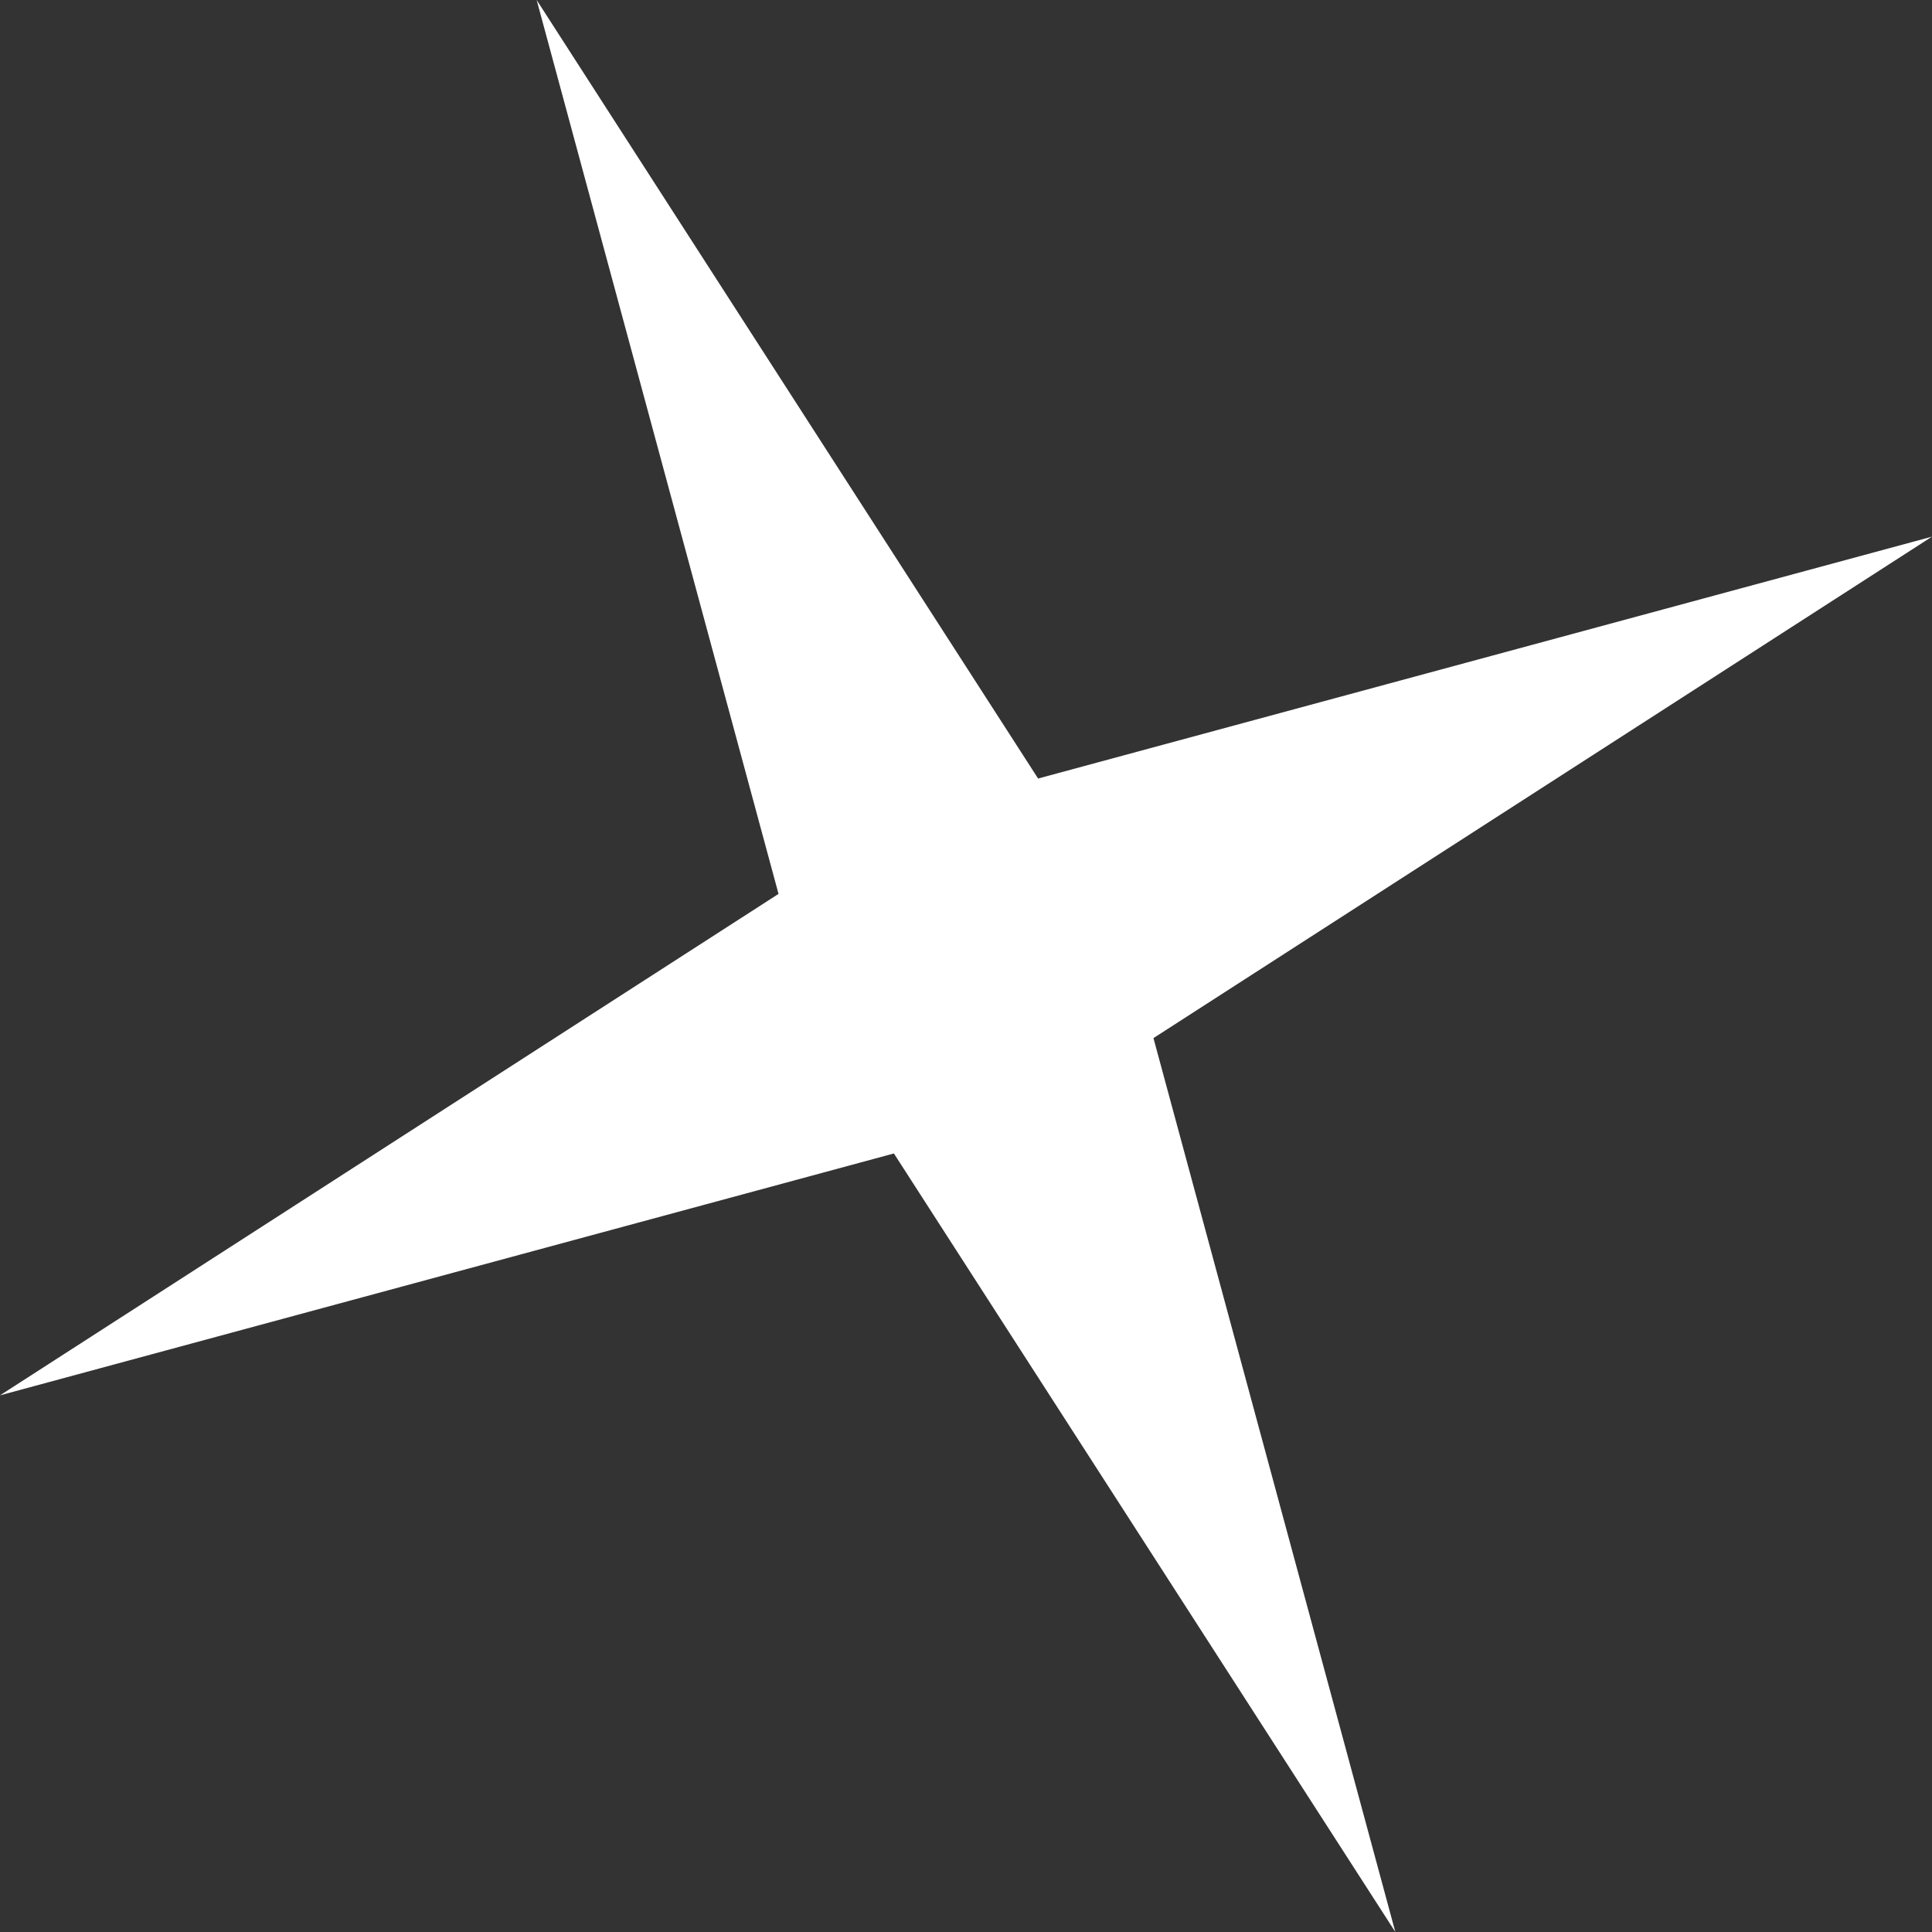
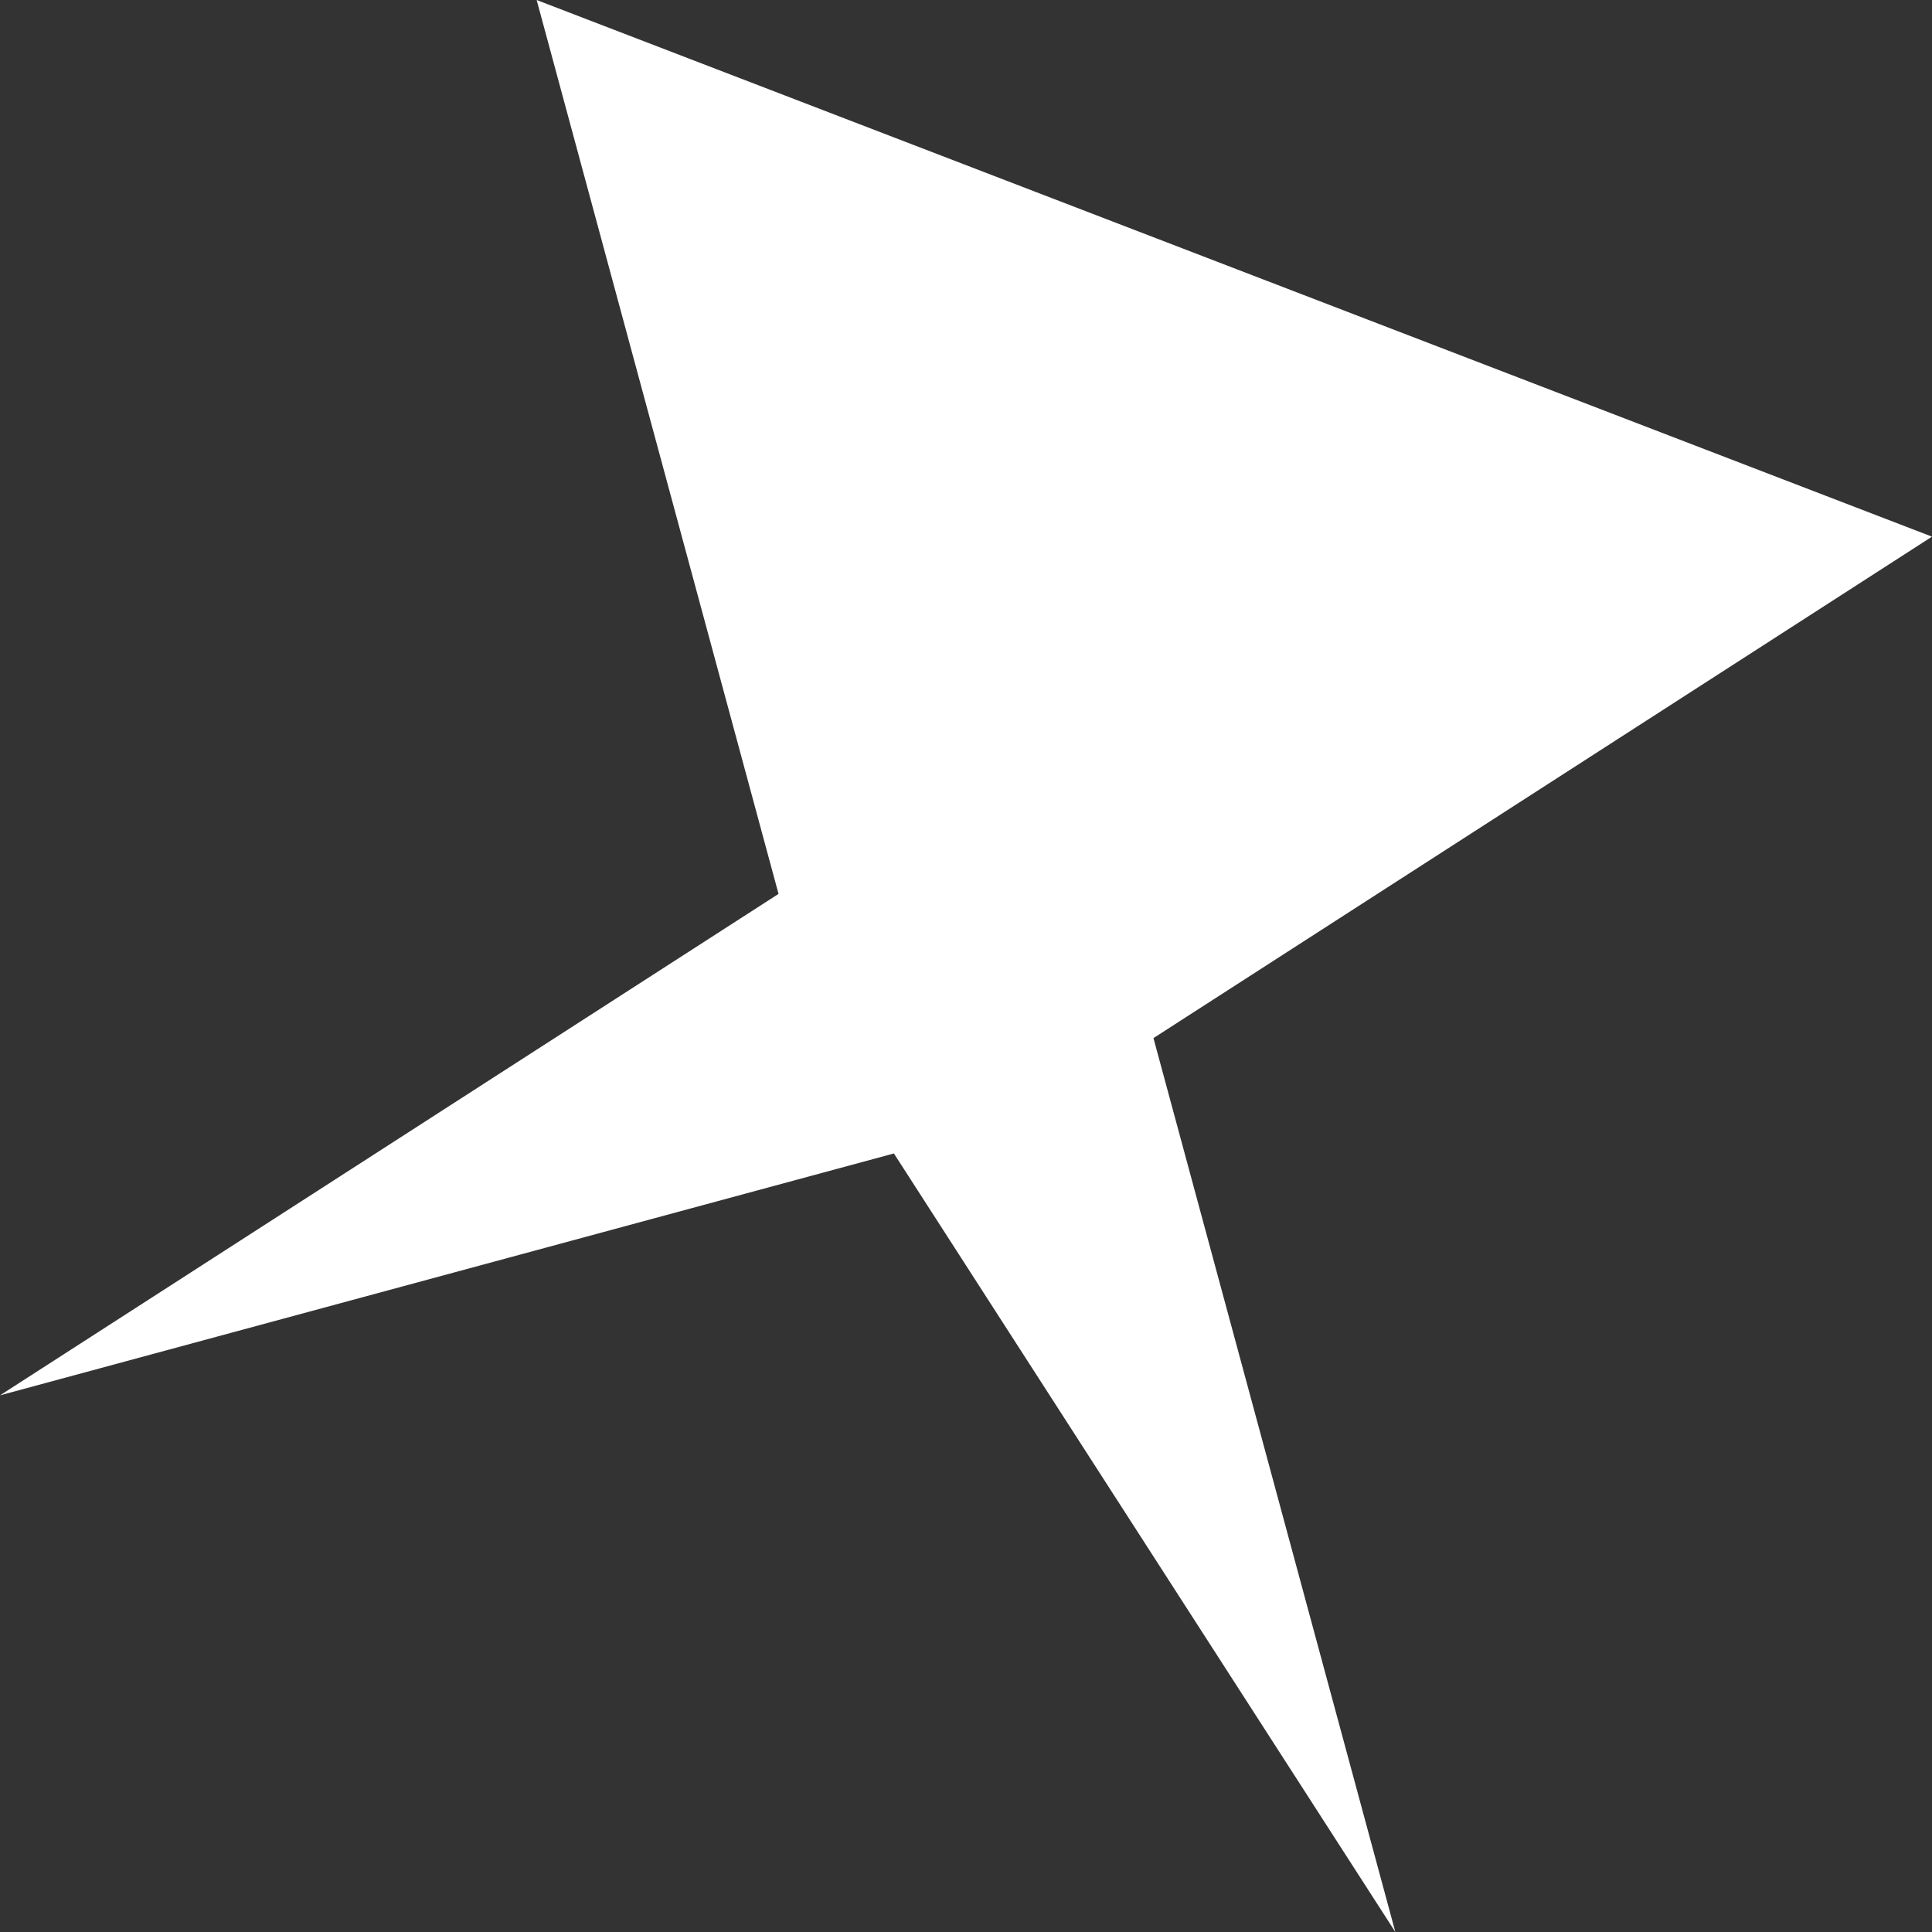
<svg xmlns="http://www.w3.org/2000/svg" width="217" height="217" viewBox="0 0 217 217" fill="none">
  <rect x="0" y="0" width="217" height="217" fill="#333333" stroke="none" />
-   <path d="M60.276 0L116.598 87.444L216.999 60.276L129.555 116.598L156.723 216.999L100.401 129.555L-0 156.723L87.444 100.402L60.276 0Z" fill="white" />
+   <path d="M60.276 0L216.999 60.276L129.555 116.598L156.723 216.999L100.401 129.555L-0 156.723L87.444 100.402L60.276 0Z" fill="white" />
</svg>